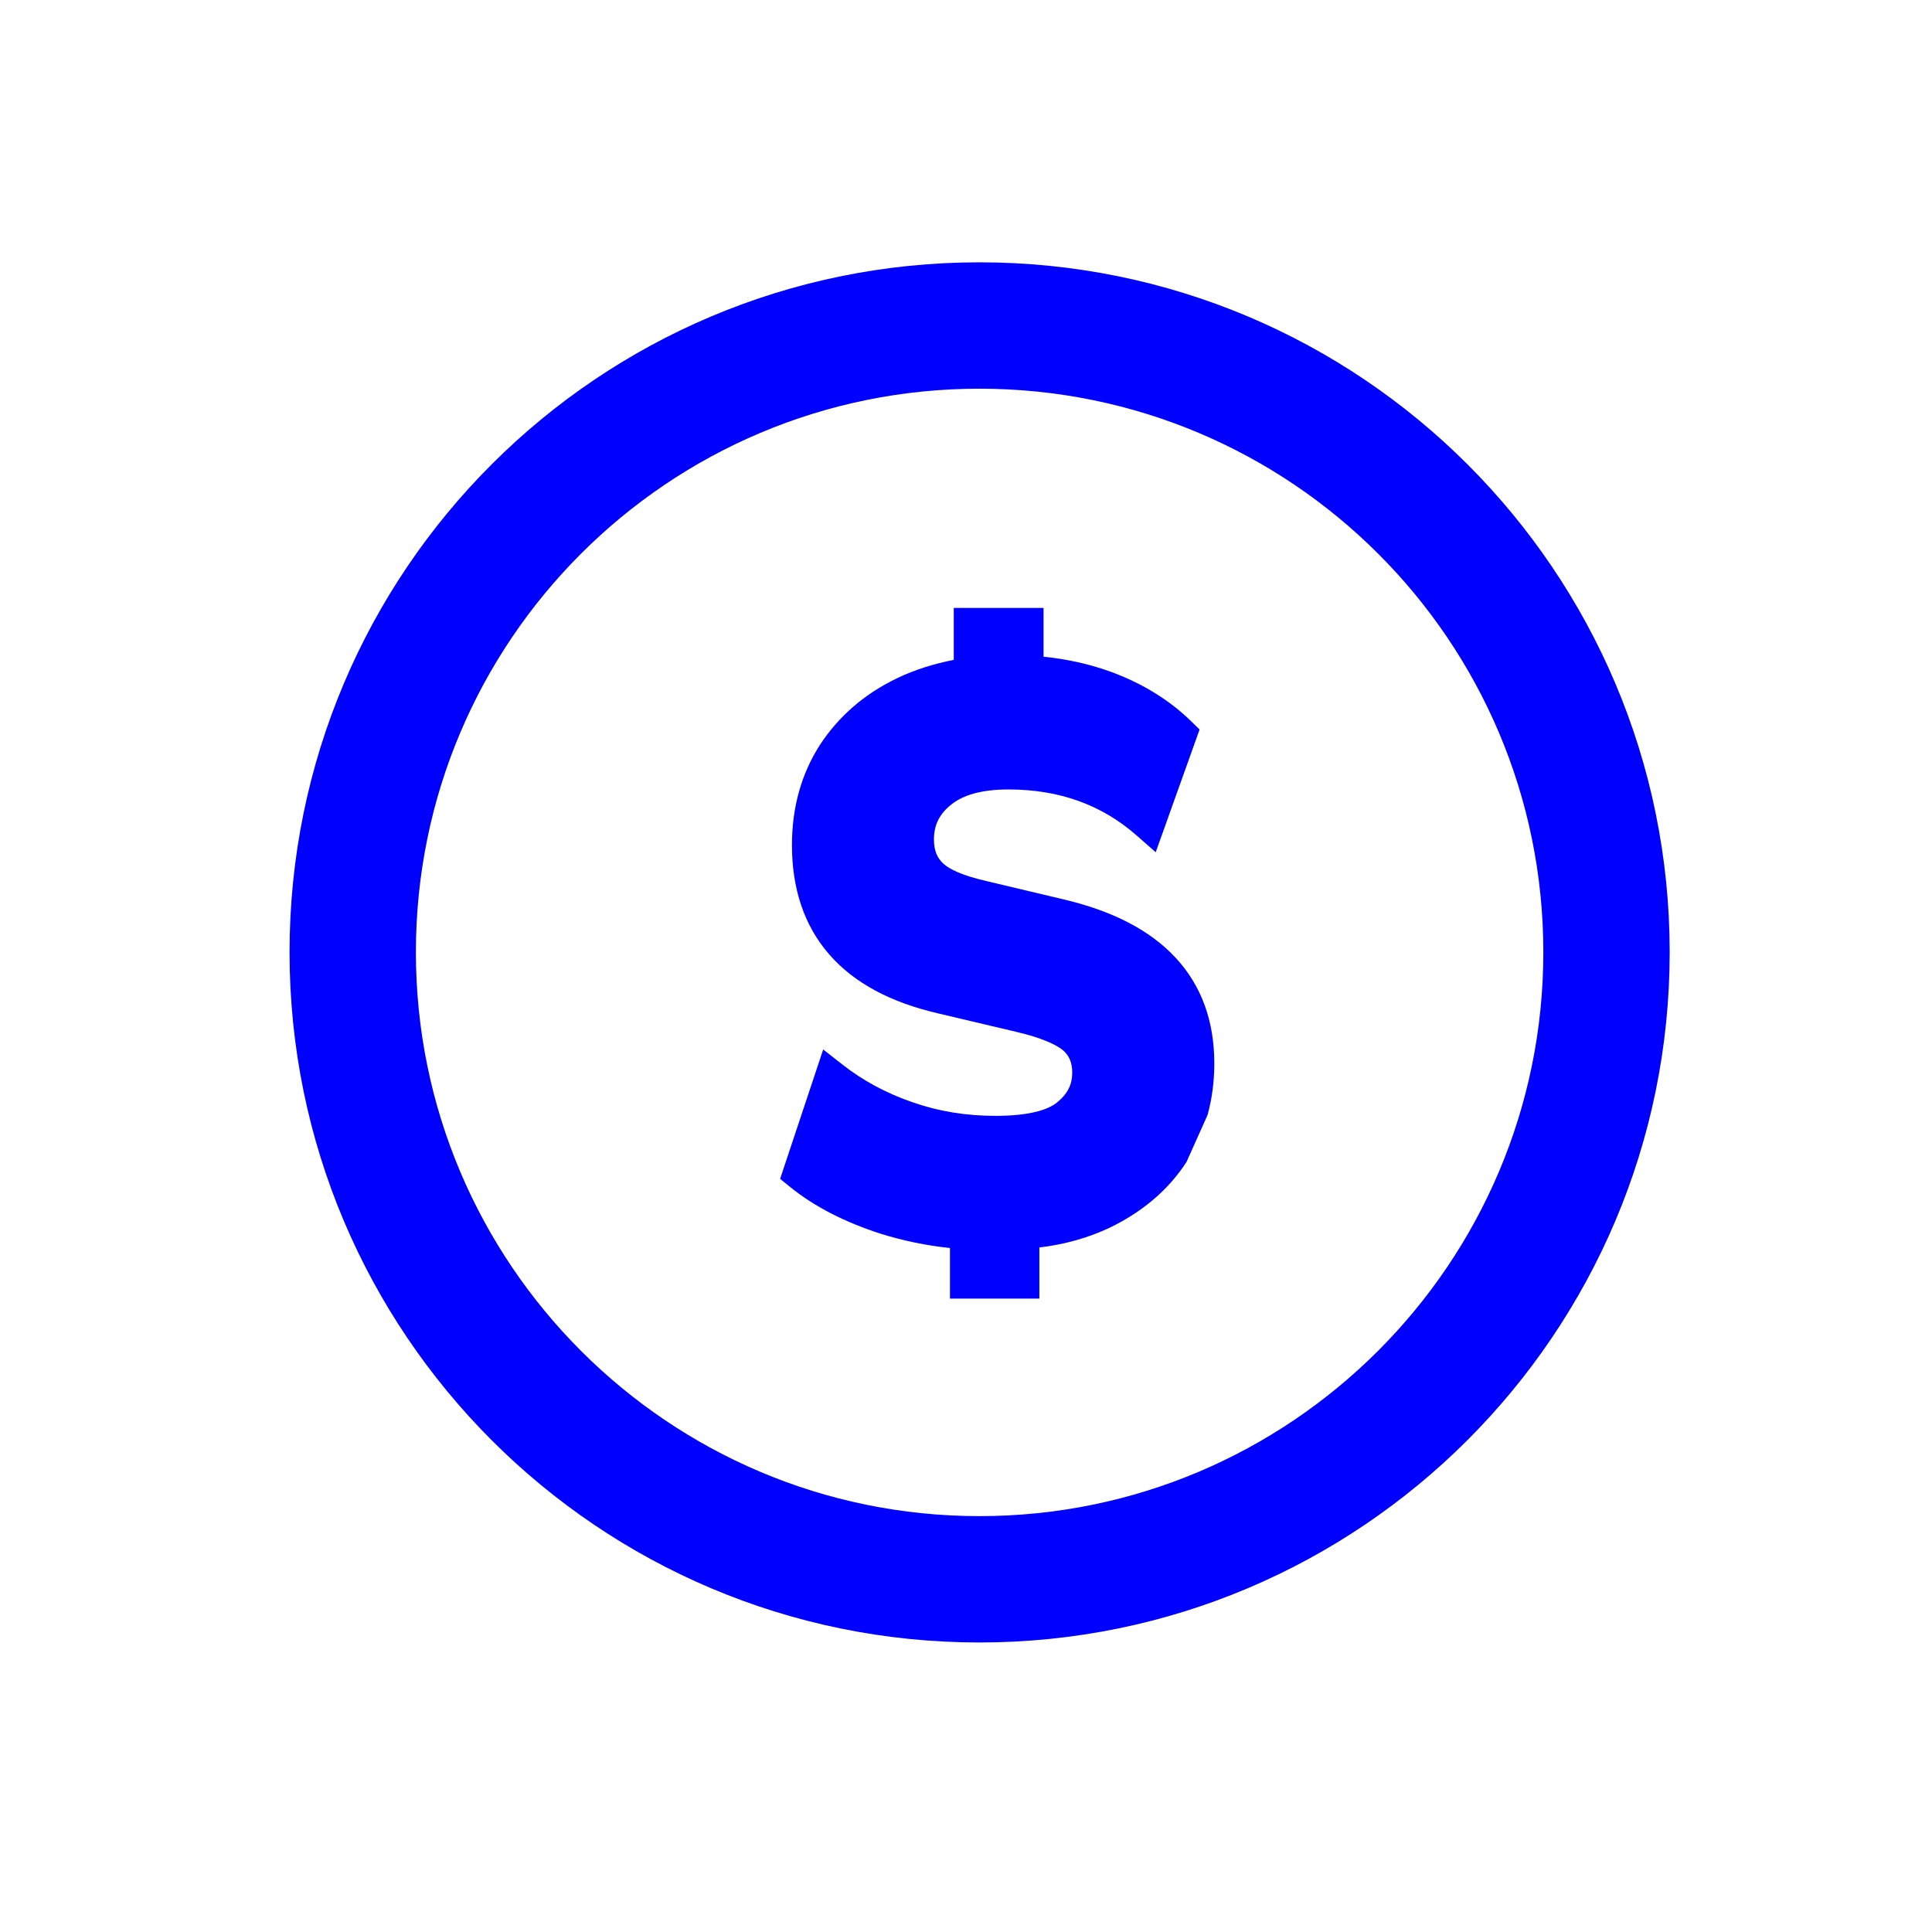
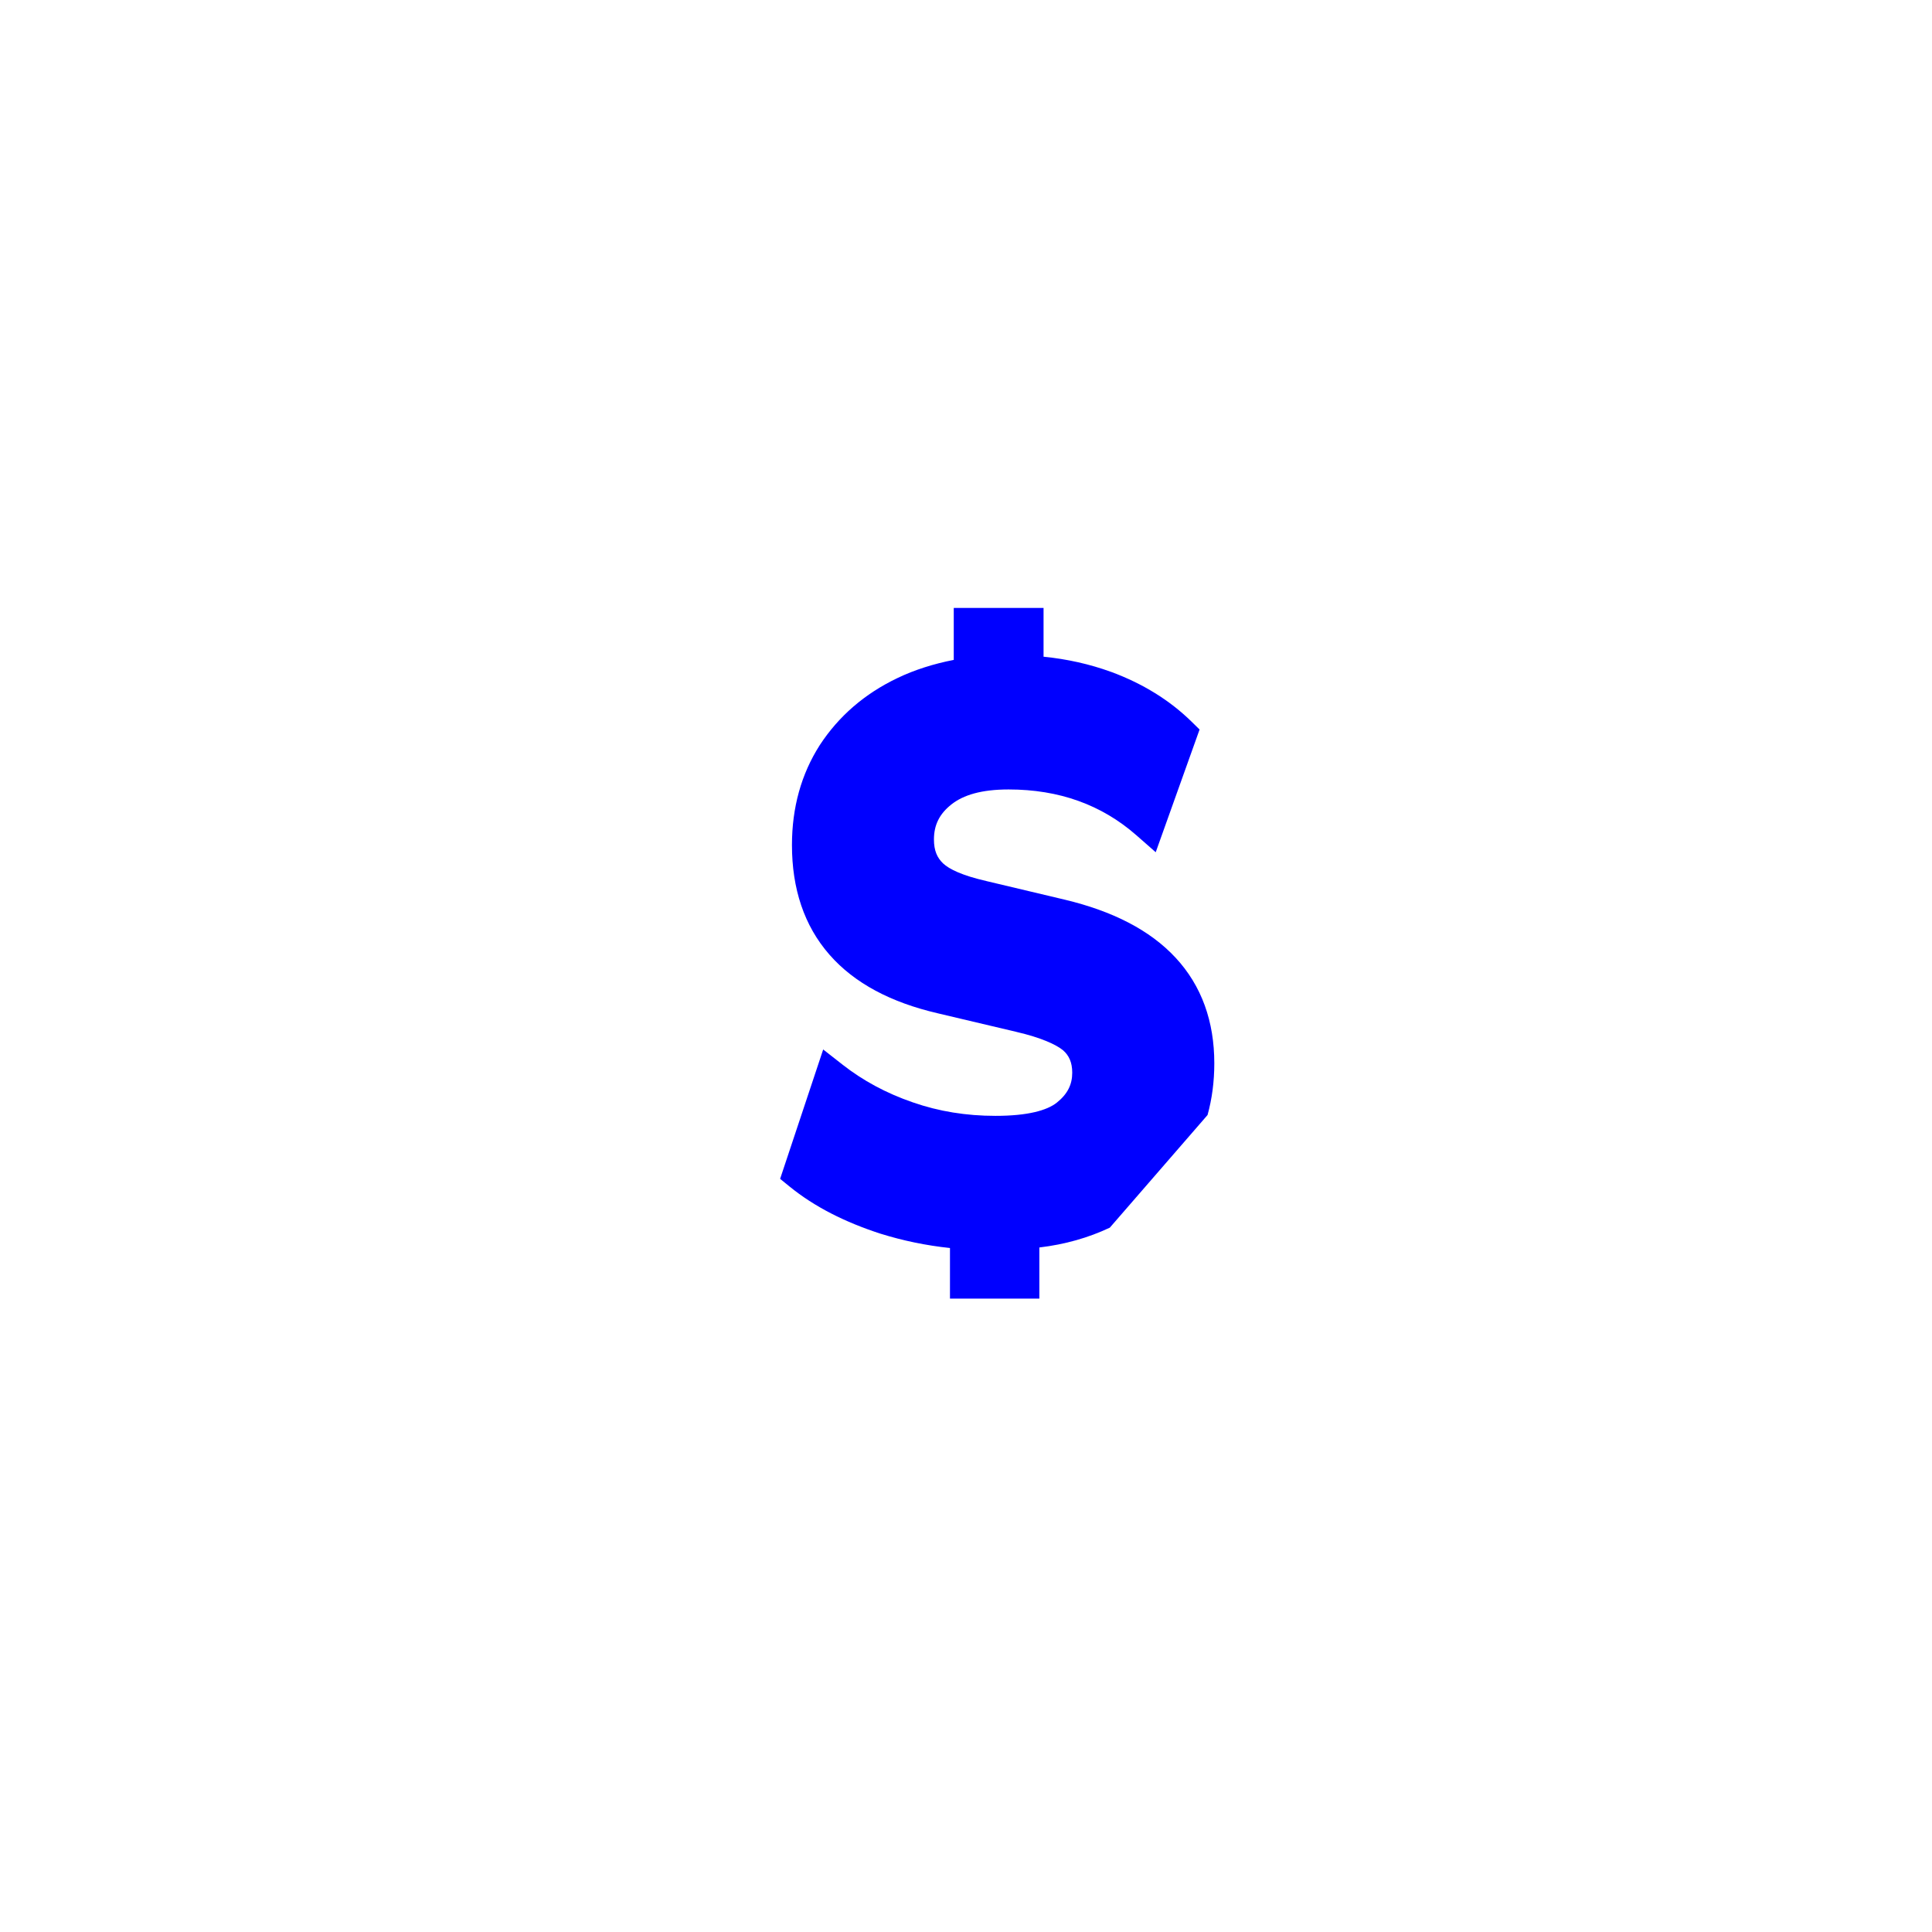
<svg xmlns="http://www.w3.org/2000/svg" width="71" height="71" viewBox="0 0 71 71" fill="none">
-   <path d="M38.35 22.341H35.05V24.251C34.312 24.395 33.613 24.615 32.981 24.918C31.771 25.495 30.821 26.322 30.13 27.377L30.126 27.383C29.445 28.449 29.104 29.679 29.104 31.054C29.104 32.652 29.547 34.014 30.479 35.08C31.403 36.139 32.754 36.842 34.455 37.236L34.456 37.237L37.356 37.922L37.358 37.923C38.26 38.133 38.808 38.385 39.068 38.598C39.285 38.789 39.404 39.042 39.404 39.42C39.404 39.846 39.242 40.198 38.835 40.523C38.481 40.803 37.781 41.007 36.583 41.007C35.51 41.007 34.505 40.845 33.548 40.512L33.545 40.511C32.565 40.174 31.708 39.708 30.971 39.131L30.252 38.568L28.669 43.322L29.014 43.603C29.933 44.351 31.055 44.915 32.359 45.338L32.367 45.34C33.183 45.594 34.031 45.771 34.911 45.864V47.724H38.196V45.844C39.14 45.732 40.002 45.485 40.778 45.119L40.785 45.116C41.967 44.542 42.922 43.751 43.603 42.703L44.377 40.976C44.542 40.379 44.625 39.745 44.625 39.076C44.625 37.54 44.161 36.228 43.202 35.195C42.255 34.174 40.875 33.48 39.136 33.064L36.247 32.378L36.242 32.376C35.373 32.178 34.881 31.943 34.655 31.727C34.441 31.521 34.322 31.262 34.322 30.849C34.322 30.322 34.521 29.911 34.967 29.56C35.404 29.216 36.066 29.012 37.066 29.012C38.922 29.012 40.484 29.575 41.76 30.694L42.472 31.319L44.084 26.809L43.79 26.521C42.986 25.733 42.001 25.124 40.833 24.691L40.828 24.69C40.042 24.405 39.216 24.22 38.35 24.134V22.341Z" fill="#0000FF" />
-   <path fill-rule="evenodd" clip-rule="evenodd" d="M10.641 34.993C10.641 20.985 22 9.64 35.993 9.64C49.998 9.64 61.36 20.984 61.36 34.993C61.36 49 49.984 60.36 35.993 60.36C22 60.36 10.641 48.998 10.641 34.993ZM35.993 14.284C24.563 14.284 15.284 23.552 15.284 34.993C15.284 46.436 24.567 55.717 35.993 55.717C47.421 55.717 56.717 46.434 56.717 34.993C56.717 23.553 47.437 14.284 35.993 14.284Z" fill="#0000FF" />
+   <path d="M38.35 22.341H35.05V24.251C34.312 24.395 33.613 24.615 32.981 24.918C31.771 25.495 30.821 26.322 30.13 27.377L30.126 27.383C29.445 28.449 29.104 29.679 29.104 31.054C29.104 32.652 29.547 34.014 30.479 35.08C31.403 36.139 32.754 36.842 34.455 37.236L34.456 37.237L37.356 37.922L37.358 37.923C38.26 38.133 38.808 38.385 39.068 38.598C39.285 38.789 39.404 39.042 39.404 39.42C39.404 39.846 39.242 40.198 38.835 40.523C38.481 40.803 37.781 41.007 36.583 41.007C35.51 41.007 34.505 40.845 33.548 40.512L33.545 40.511C32.565 40.174 31.708 39.708 30.971 39.131L30.252 38.568L28.669 43.322L29.014 43.603C29.933 44.351 31.055 44.915 32.359 45.338L32.367 45.34C33.183 45.594 34.031 45.771 34.911 45.864V47.724H38.196V45.844C39.14 45.732 40.002 45.485 40.778 45.119L40.785 45.116L44.377 40.976C44.542 40.379 44.625 39.745 44.625 39.076C44.625 37.54 44.161 36.228 43.202 35.195C42.255 34.174 40.875 33.48 39.136 33.064L36.247 32.378L36.242 32.376C35.373 32.178 34.881 31.943 34.655 31.727C34.441 31.521 34.322 31.262 34.322 30.849C34.322 30.322 34.521 29.911 34.967 29.56C35.404 29.216 36.066 29.012 37.066 29.012C38.922 29.012 40.484 29.575 41.76 30.694L42.472 31.319L44.084 26.809L43.79 26.521C42.986 25.733 42.001 25.124 40.833 24.691L40.828 24.69C40.042 24.405 39.216 24.22 38.35 24.134V22.341Z" fill="#0000FF" />
</svg>